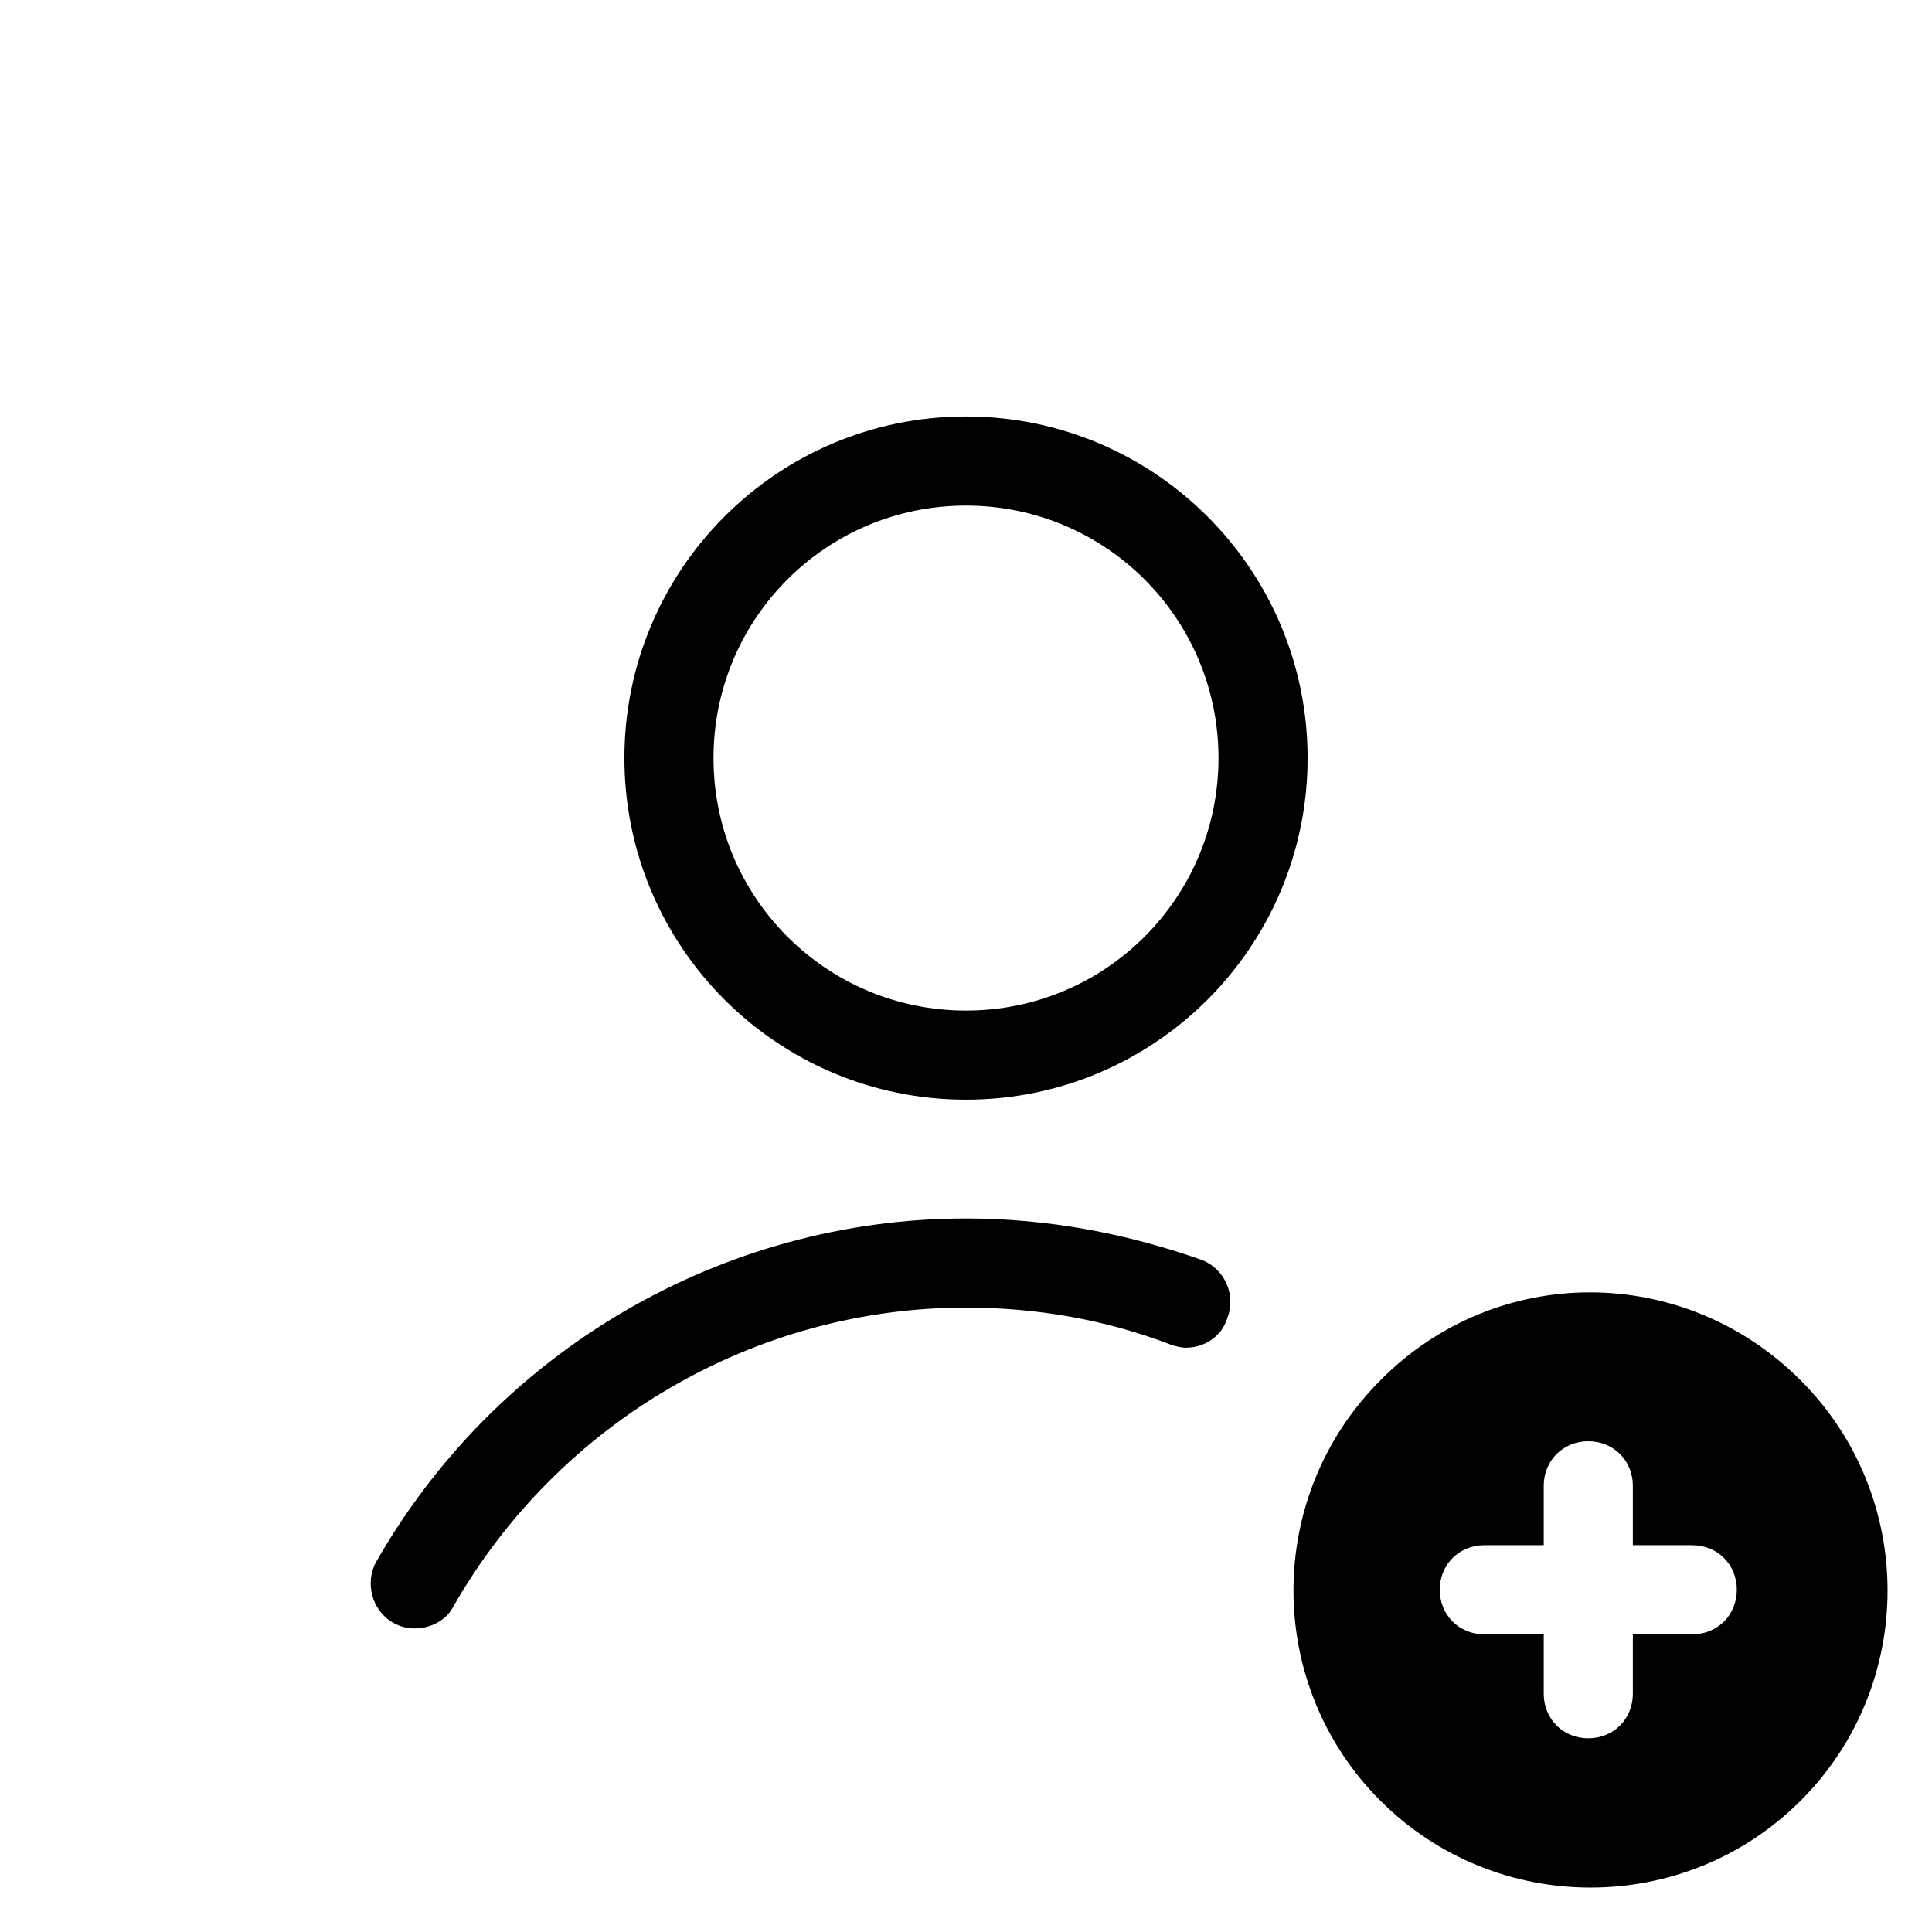
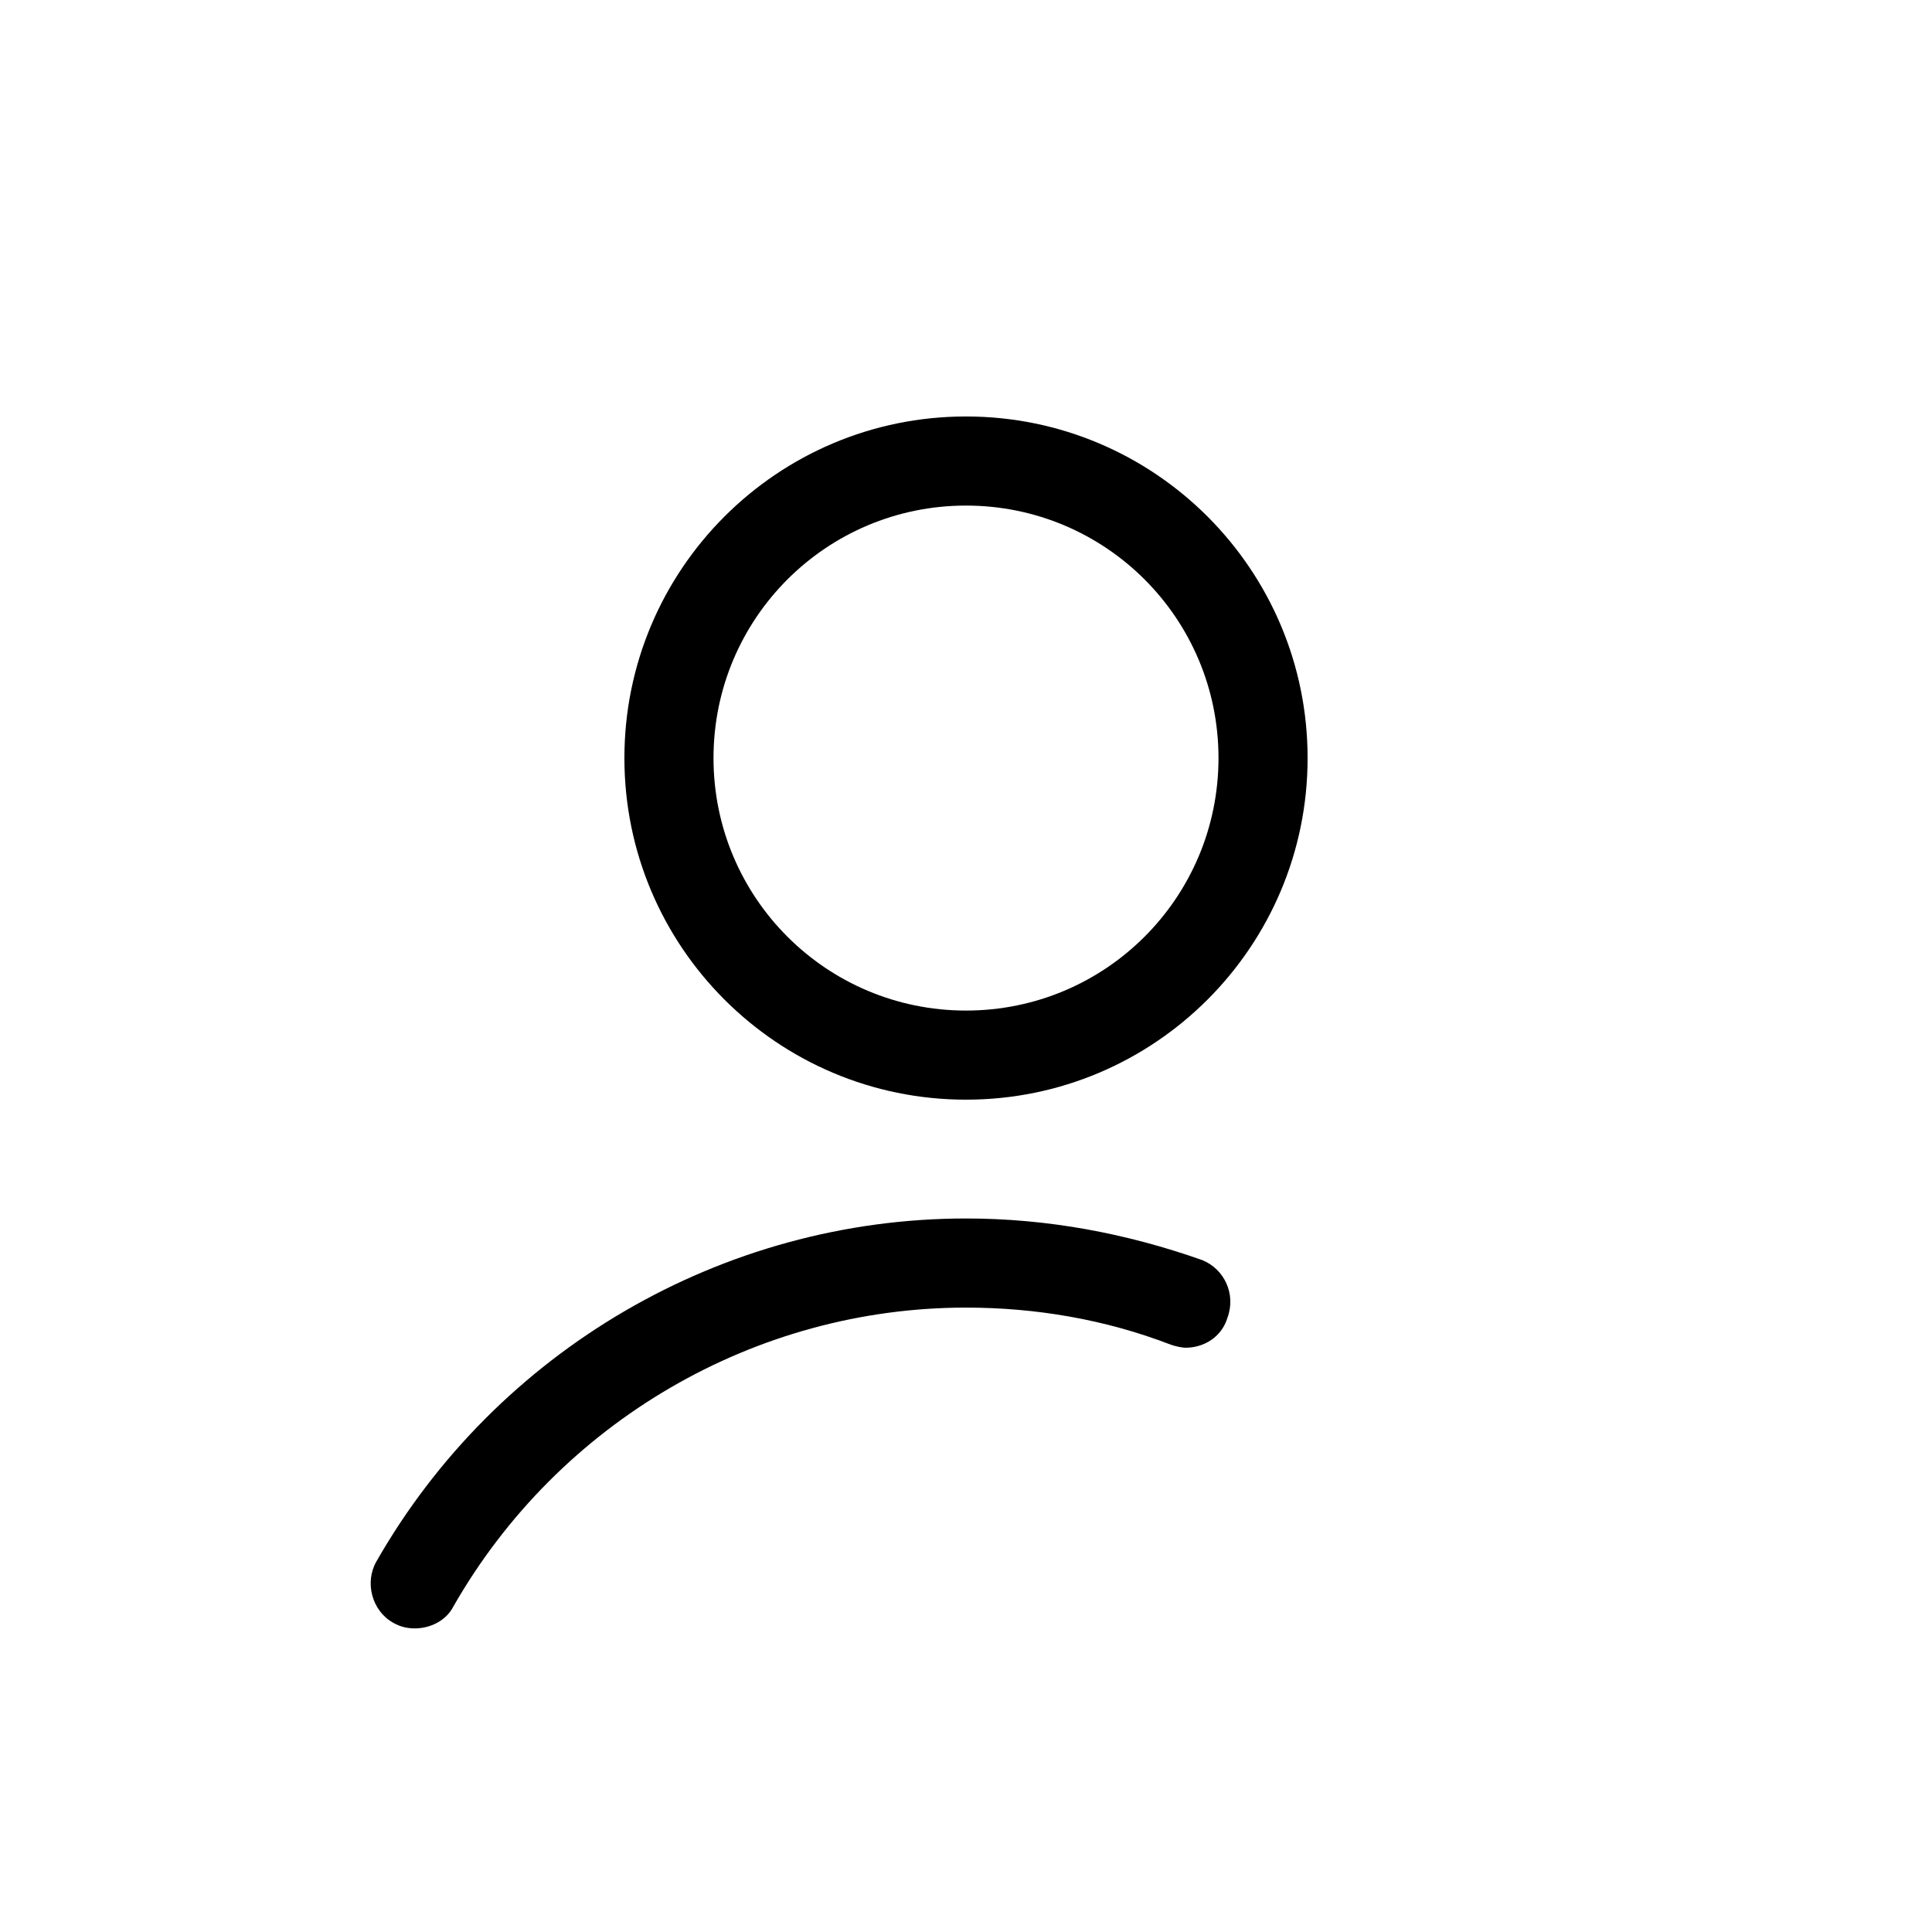
<svg xmlns="http://www.w3.org/2000/svg" fill="#000000" width="800px" height="800px" version="1.1" viewBox="144 144 512 512">
  <g>
    <path d="m462.58 477.93c-20.074-7.082-40.934-11.02-62.582-11.02-64.551 0-124.38 35.031-156.26 90.922-3.148 5.512-1.18 12.988 4.328 16.137 1.969 1.18 3.938 1.574 5.902 1.574 3.938 0 8.266-1.969 10.234-5.902 27.945-48.805 79.898-79.113 135.79-79.113 18.5 0 37 3.148 54.316 9.84 1.18 0.395 2.754 0.789 3.938 0.789 4.723 0 9.445-2.754 11.02-7.871 2.359-6.301-0.789-12.992-6.691-15.355z" />
    <path d="m400 254.37c-49.988 0-90.527 40.539-90.527 90.527s40.539 90.527 90.527 90.527 90.527-40.539 90.527-90.527-40.543-90.527-90.527-90.527zm0 157.44c-37 0-66.914-29.914-66.914-66.914s29.914-66.914 66.914-66.914 66.914 29.914 66.914 66.914c-0.004 37.004-29.918 66.914-66.914 66.914z" />
-     <path d="m509.81 509.81c-30.699 30.699-30.699 80.688 0 111.39 30.699 30.699 80.688 30.699 111.39 0 30.699-30.699 30.699-80.688 0-111.39-31.094-31.094-80.688-31.094-111.39 0zm82.656 67.305h-15.742v15.742c0 6.691-5.117 11.809-11.809 11.809-6.691 0-11.809-5.117-11.809-11.809v-15.742h-15.742c-6.691 0-11.809-5.117-11.809-11.809s5.117-11.809 11.809-11.809h15.742v-15.742c0-6.691 5.117-11.809 11.809-11.809 6.691 0 11.809 5.117 11.809 11.809v15.742h15.742c6.691 0 11.809 5.117 11.809 11.809 0 6.695-5.117 11.809-11.809 11.809z" />
  </g>
</svg>